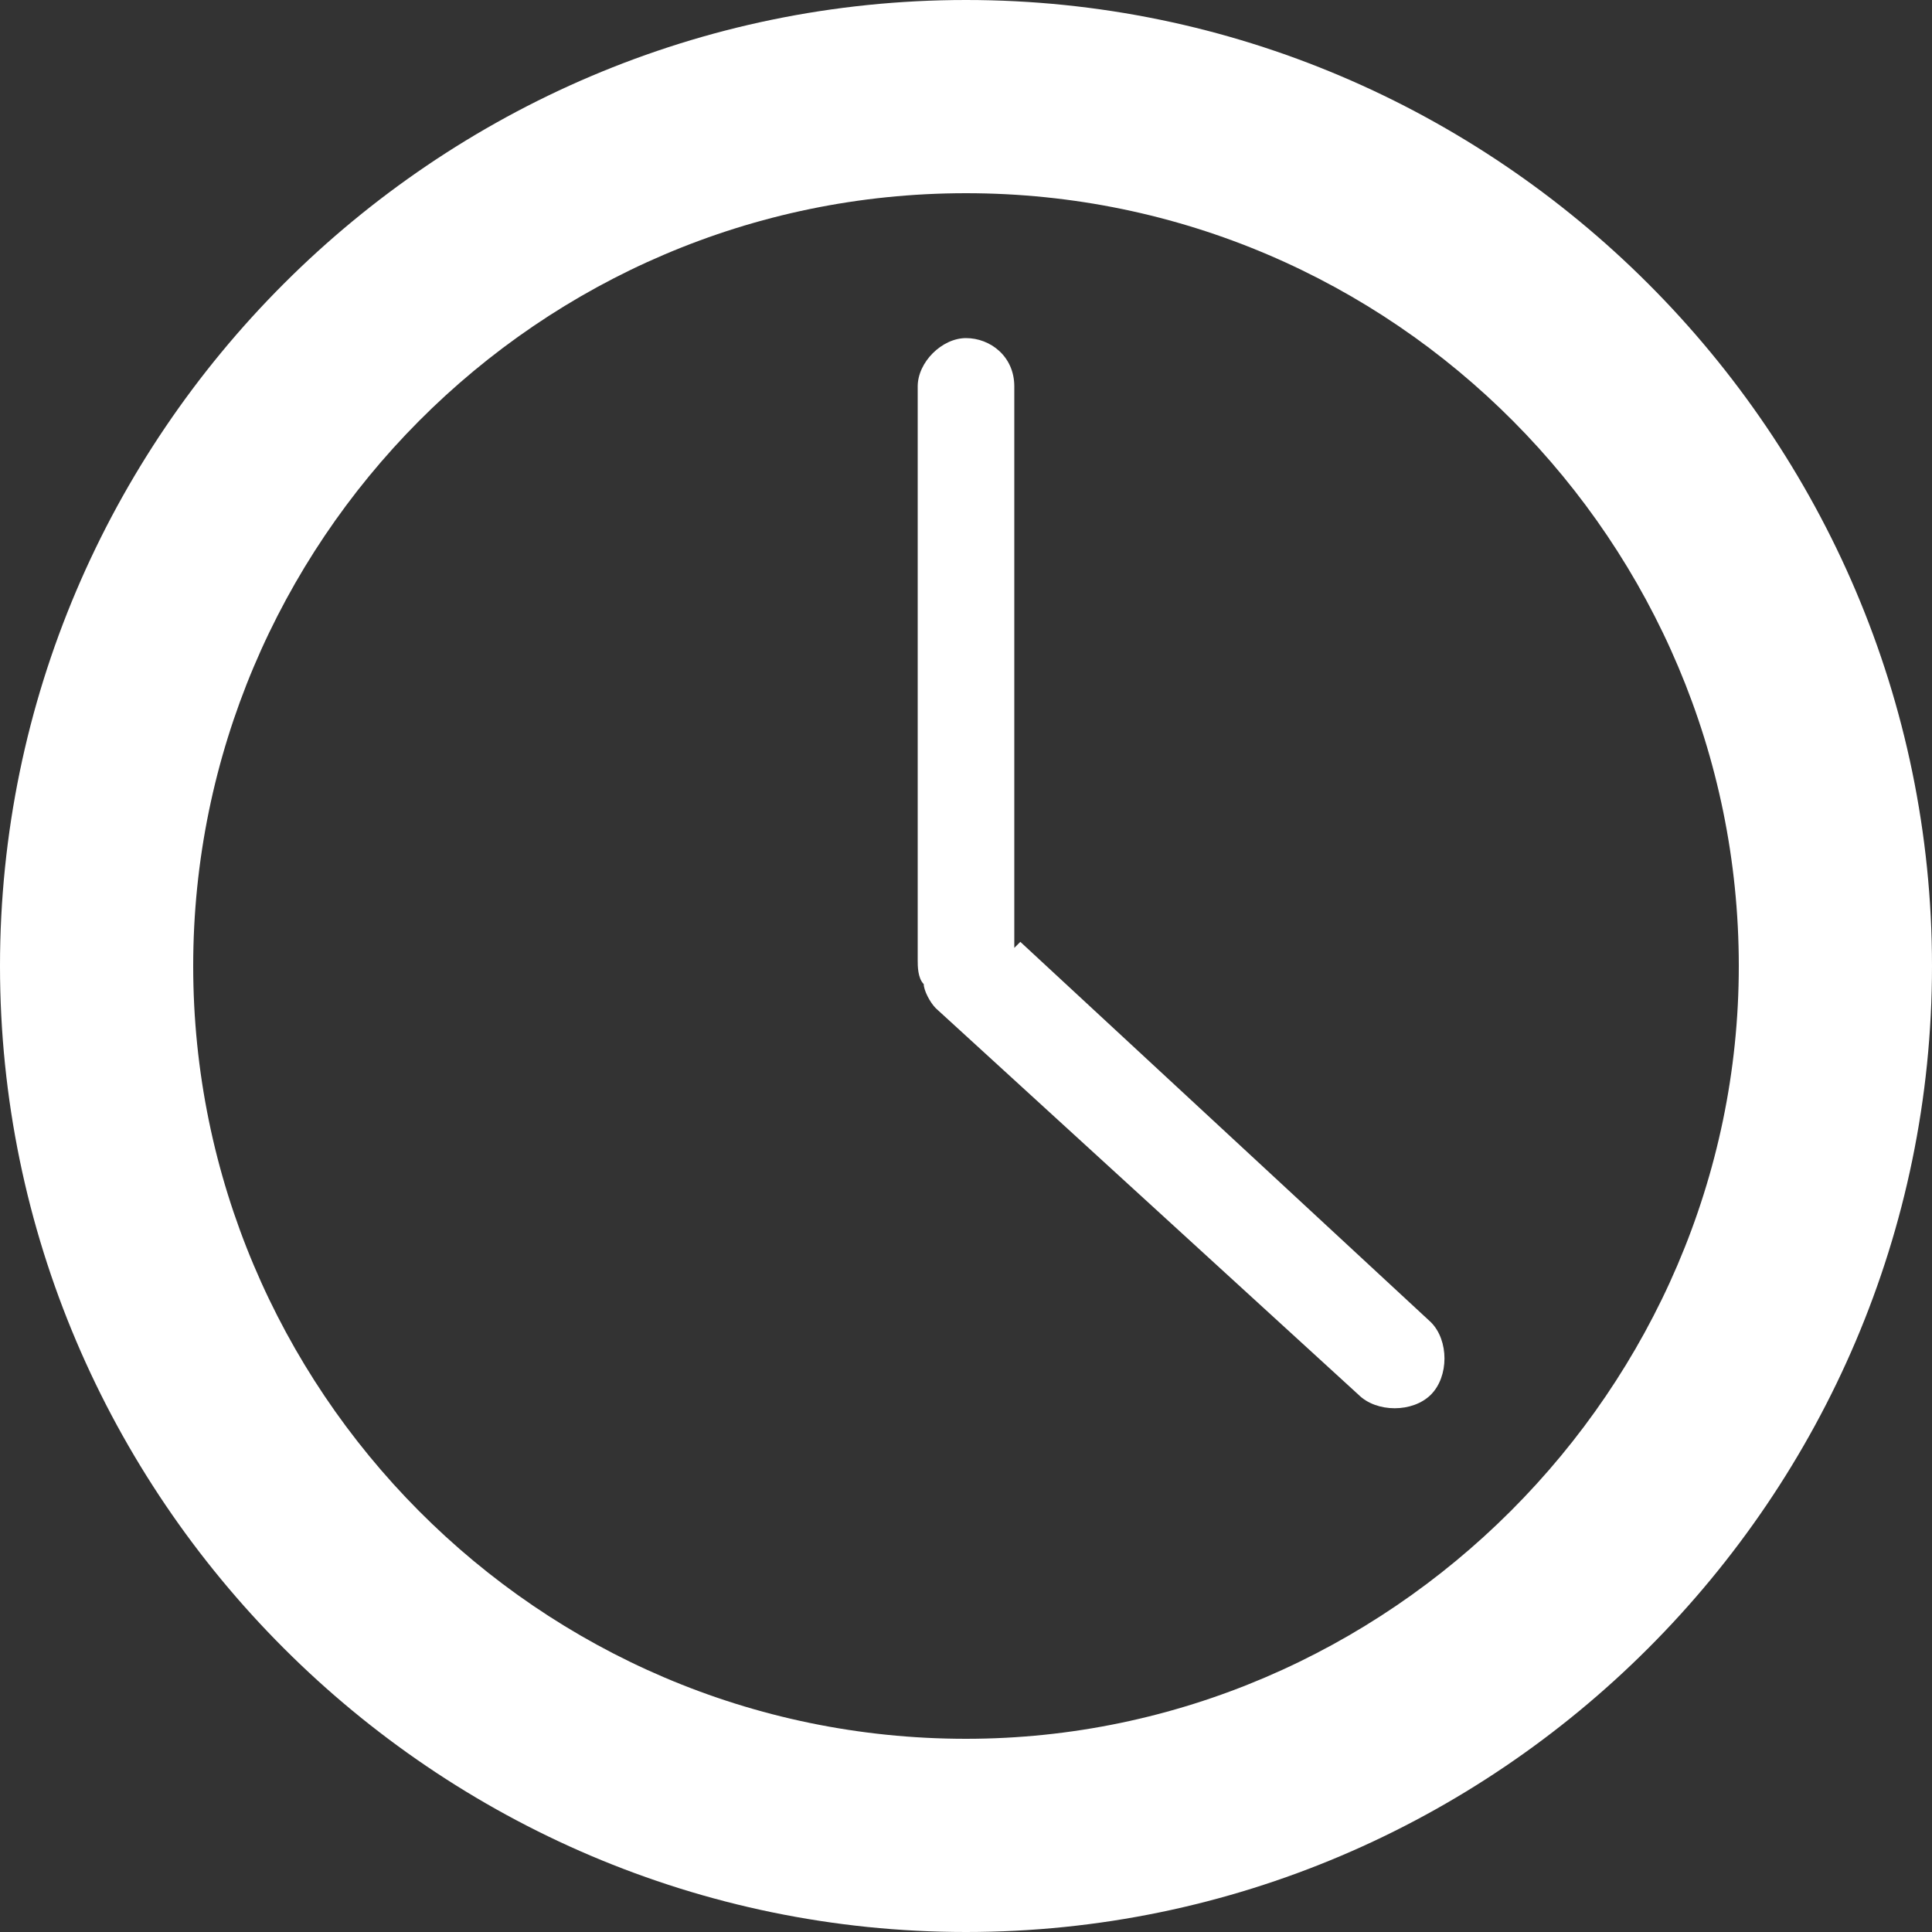
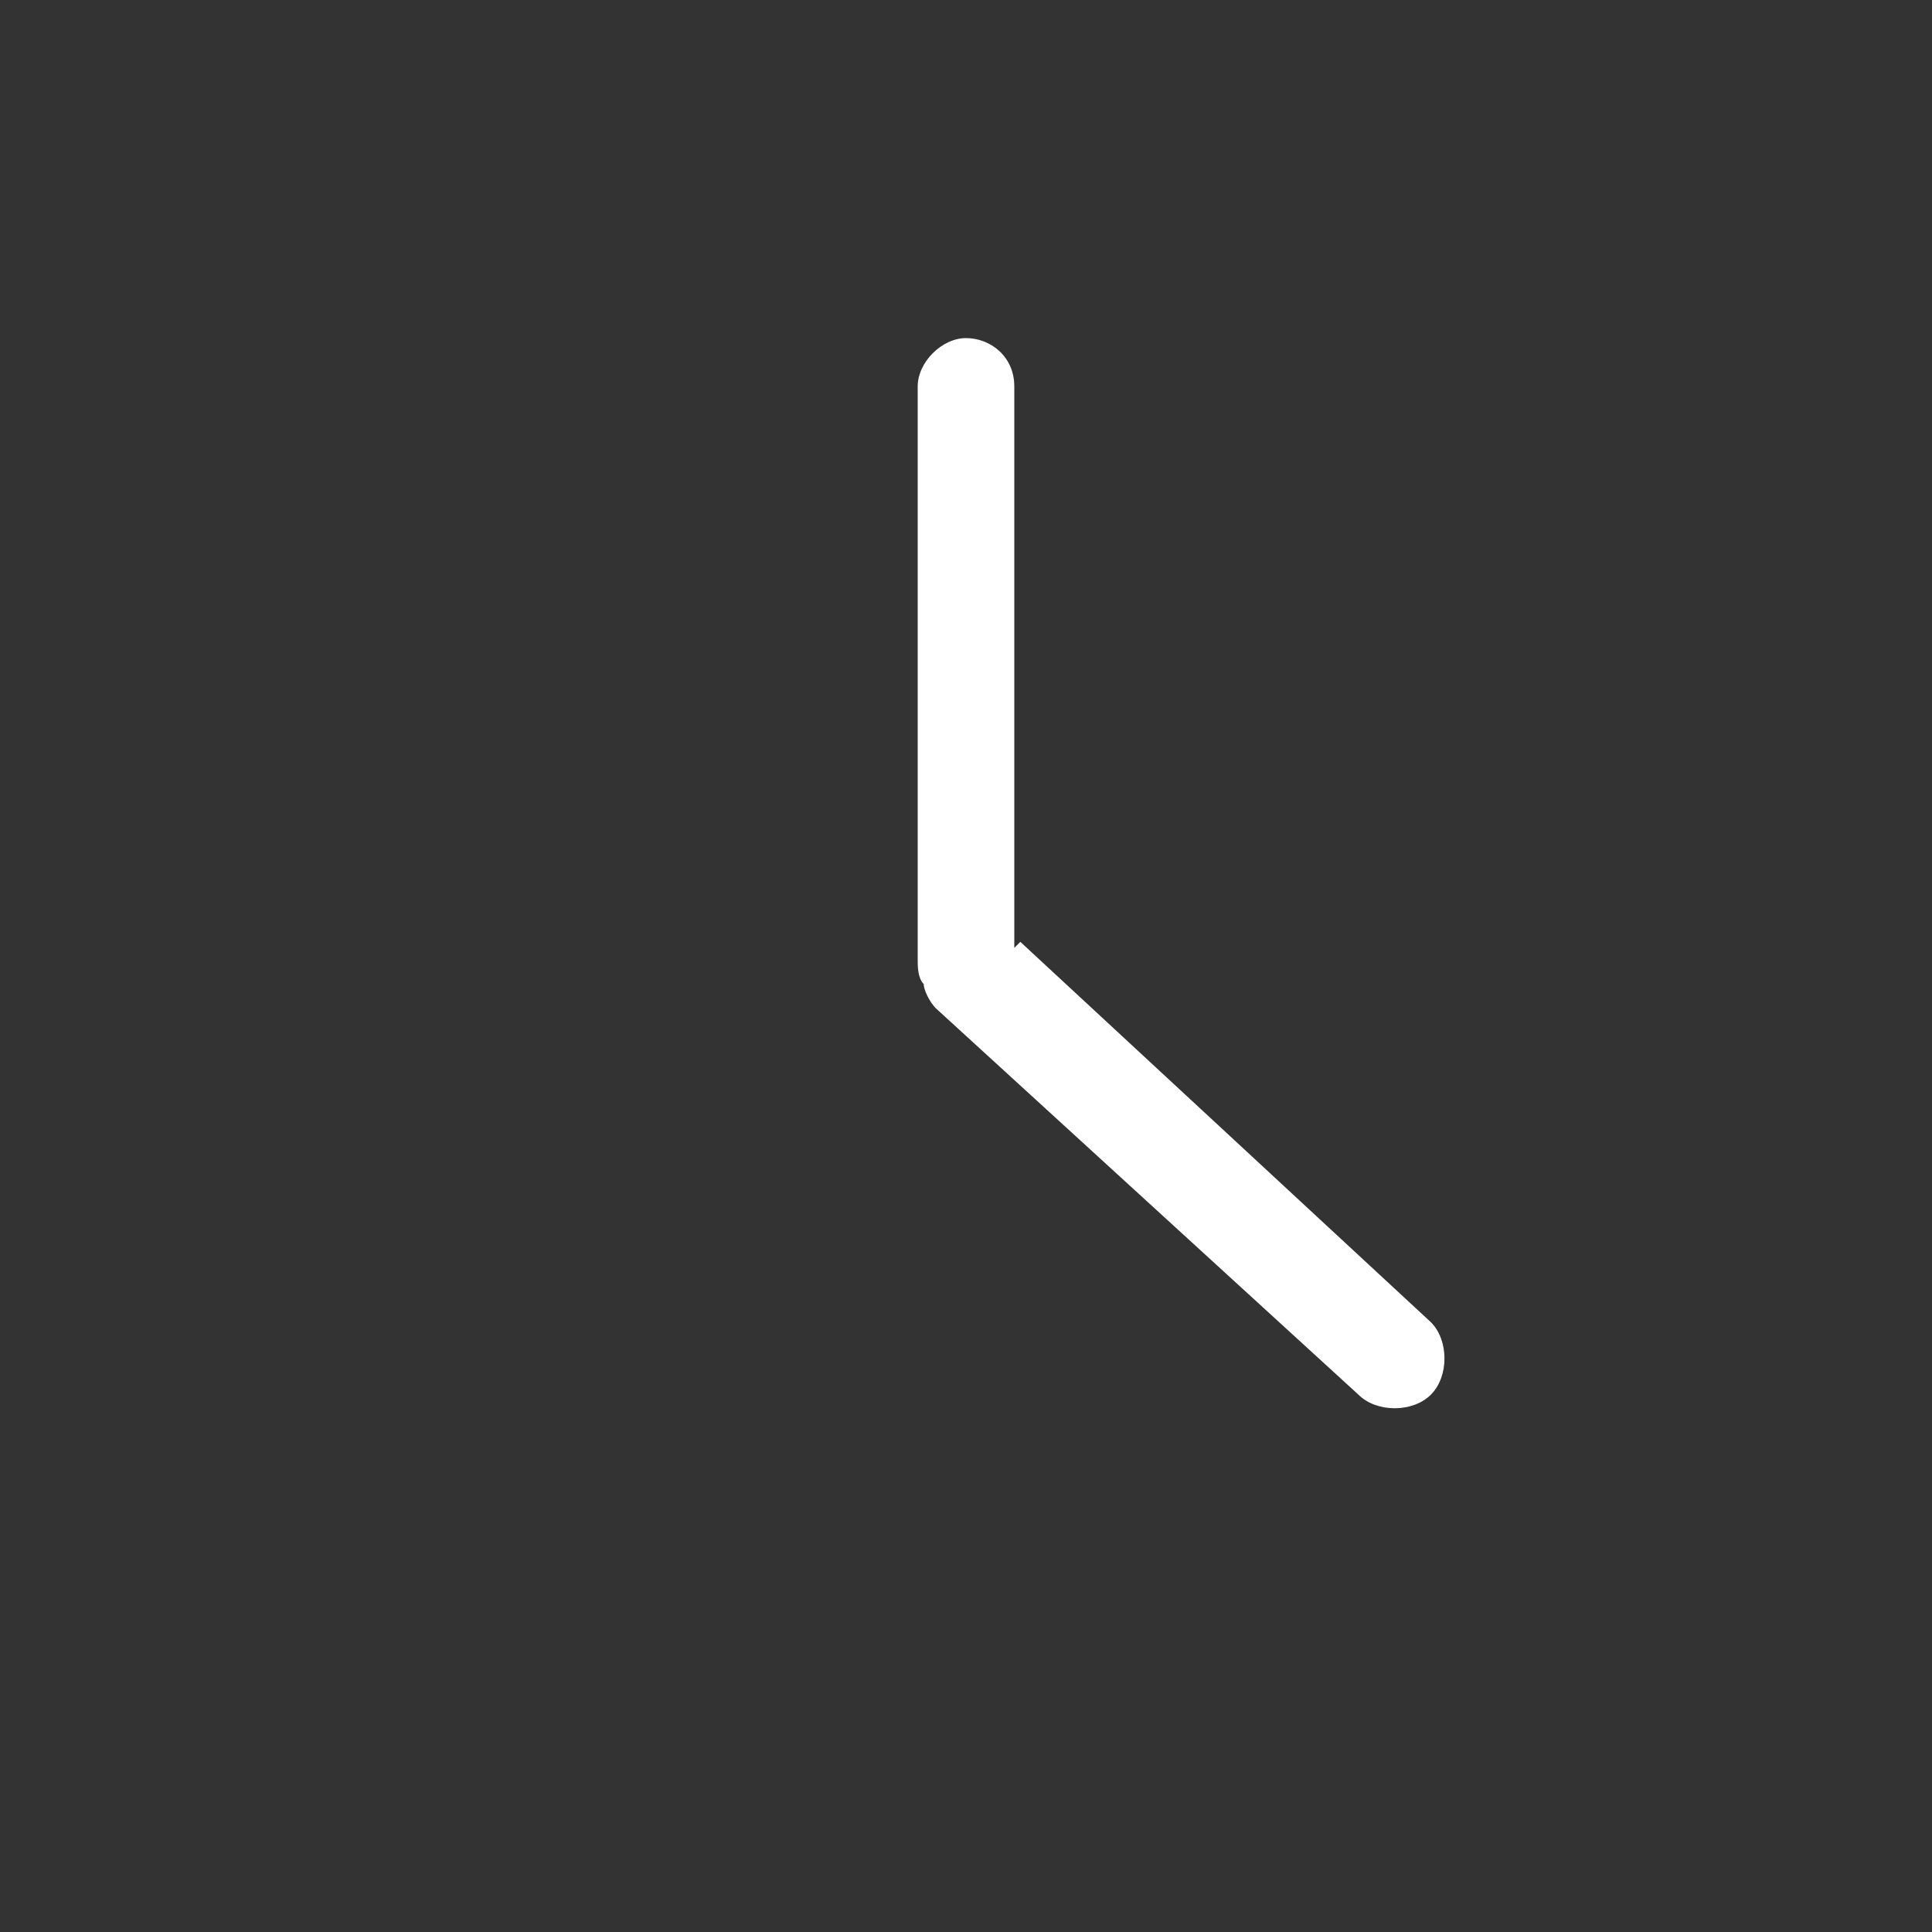
<svg xmlns="http://www.w3.org/2000/svg" id="Layer_1" version="1.1" viewBox="0 0 32 32">
  <rect x="0" y="0" width="32" height="32" fill="#333333" stroke="none" />
  <defs>
    <style>
      .st0 {
        fill: #fff;
      }
    </style>
  </defs>
-   <path class="st0" d="M16,0C7.2,0,0,7.2,0,16s7.2,16,16,16,16-7.2,16-16S24.8,0,16,0ZM16,28.8c-7.1,0-12.8-5.8-12.8-12.8S8.9,3.2,16,3.2s12.8,5.8,12.8,12.8-5.8,12.8-12.8,12.8Z" />
  <path class="st0" d="M16.8,15.7V6.4c0-.5-.4-.8-.8-.8s-.8.4-.8.8v9.5c0,.1,0,.3.1.4,0,.1.1.3.2.4l7,6.4c.3.3.9.3,1.2,0,.3-.3.3-.9,0-1.2l-6.8-6.3Z" />
</svg>